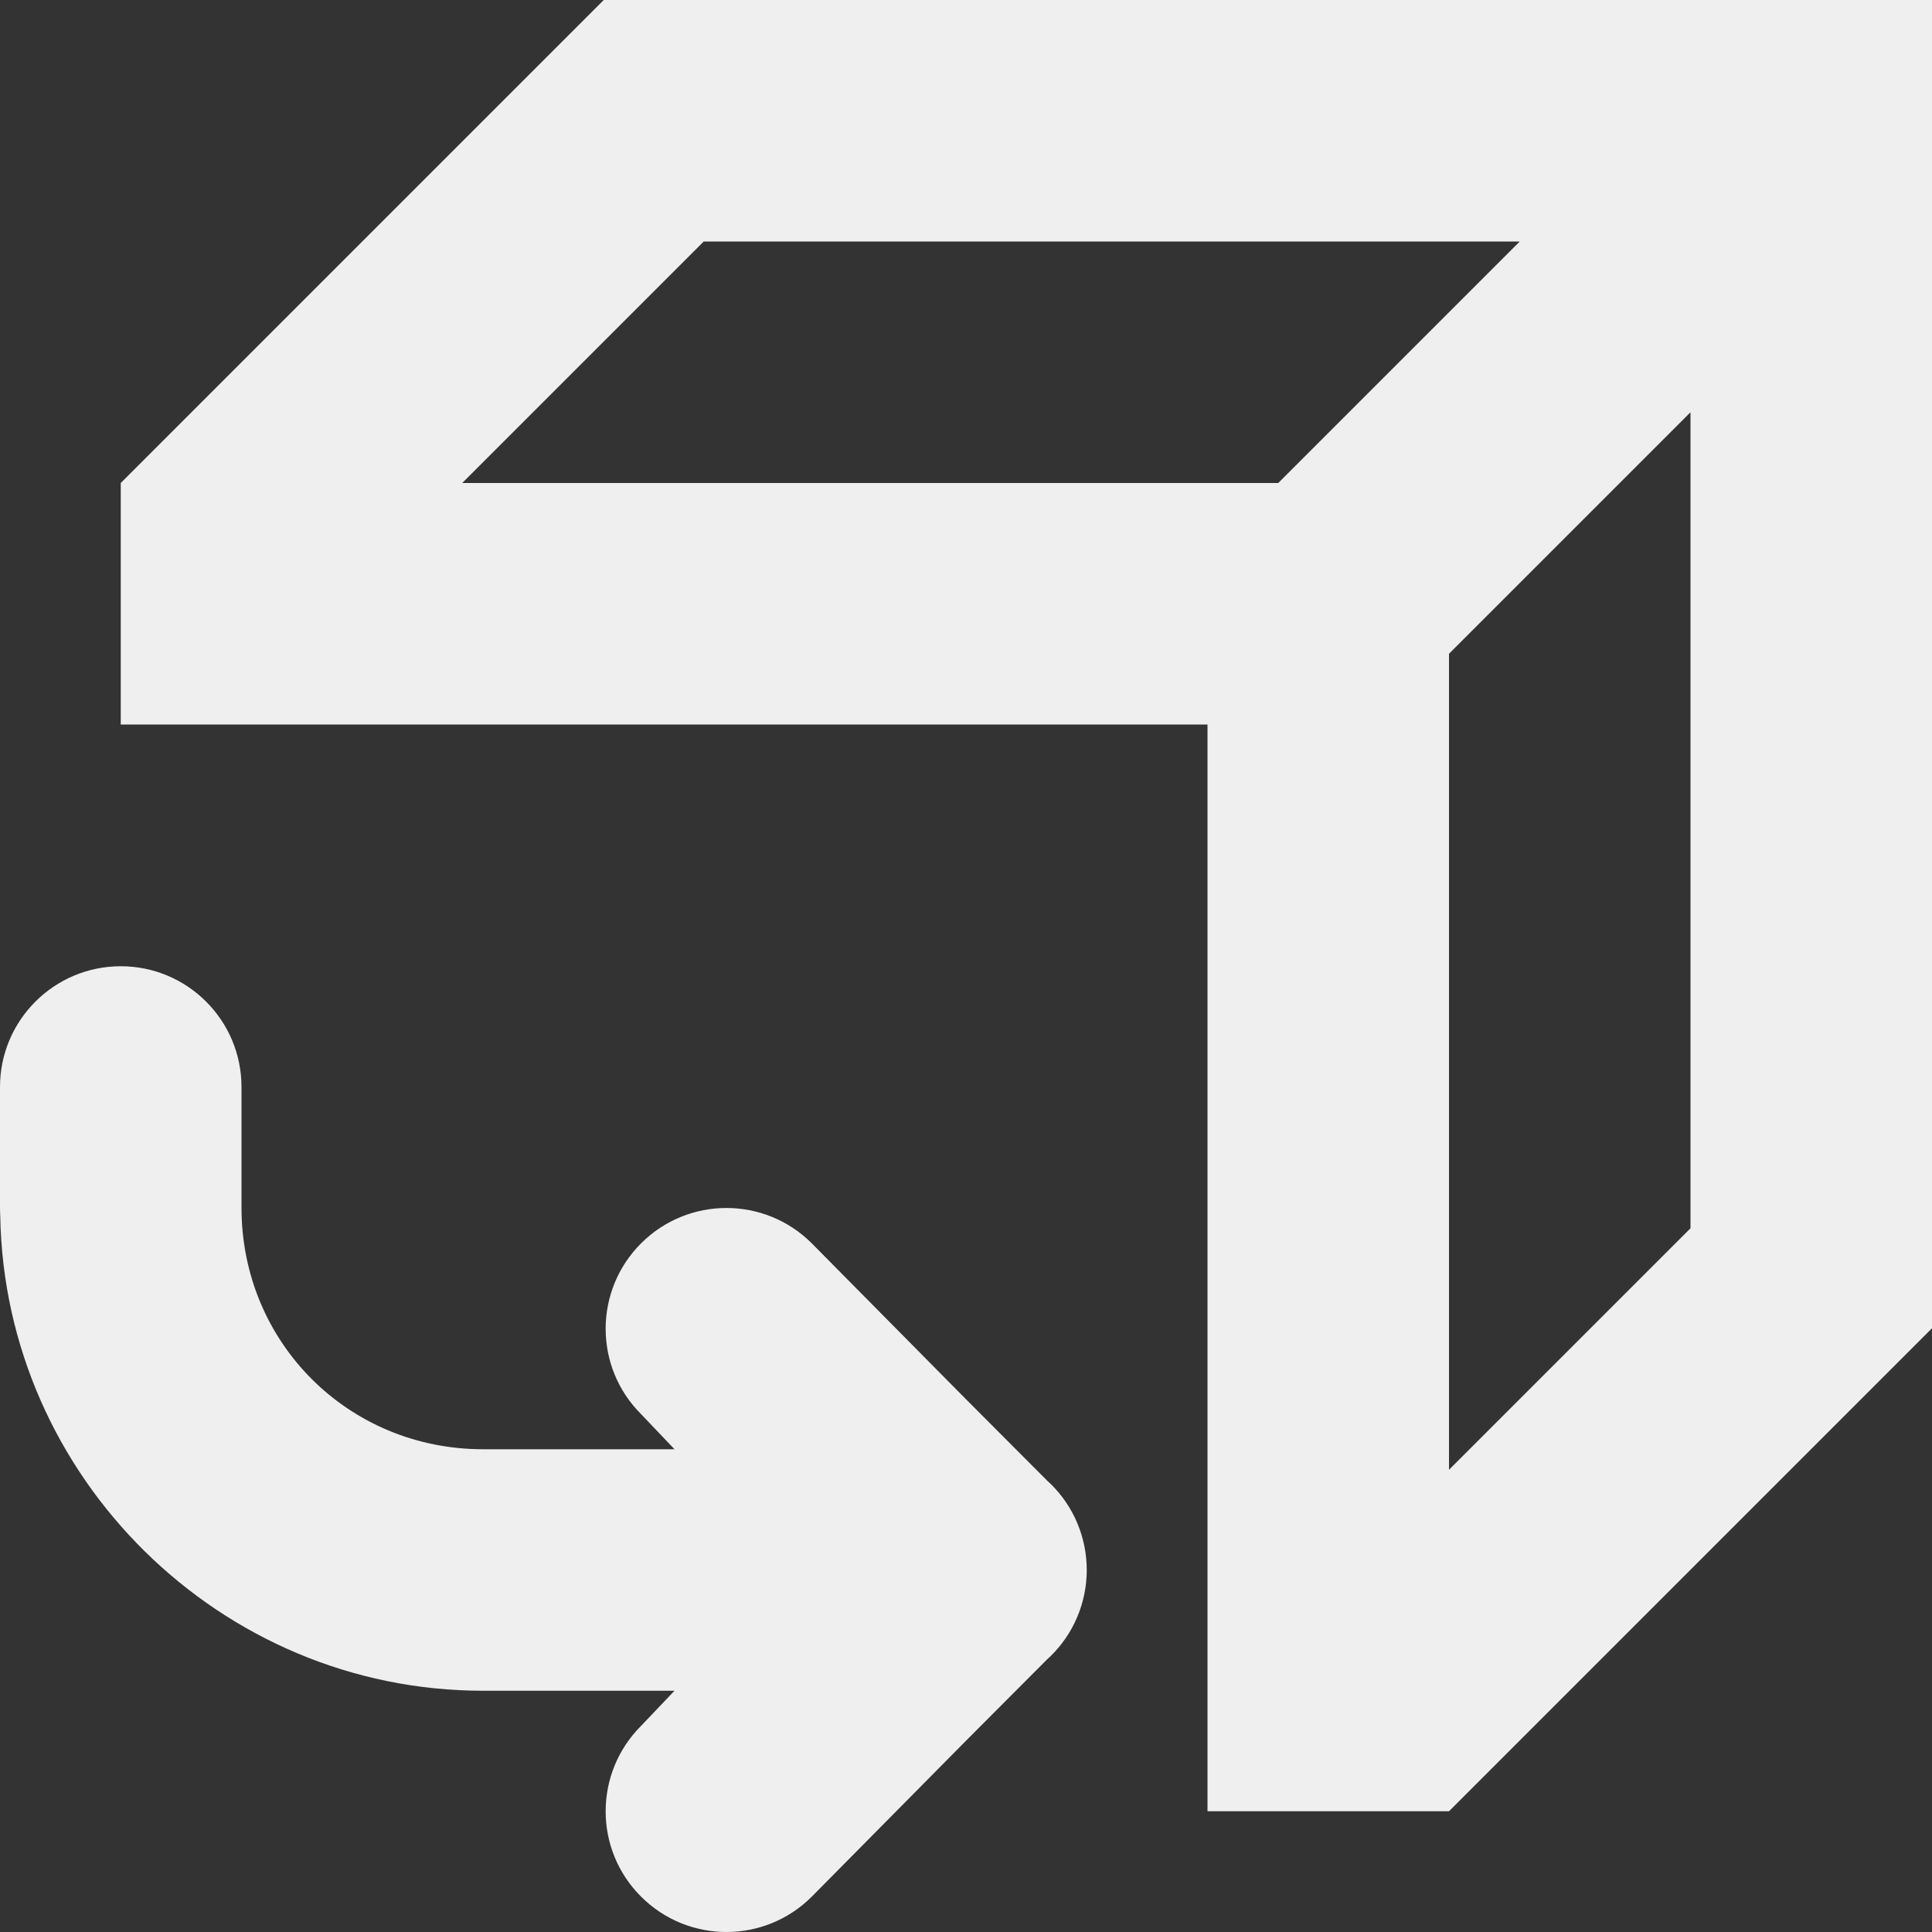
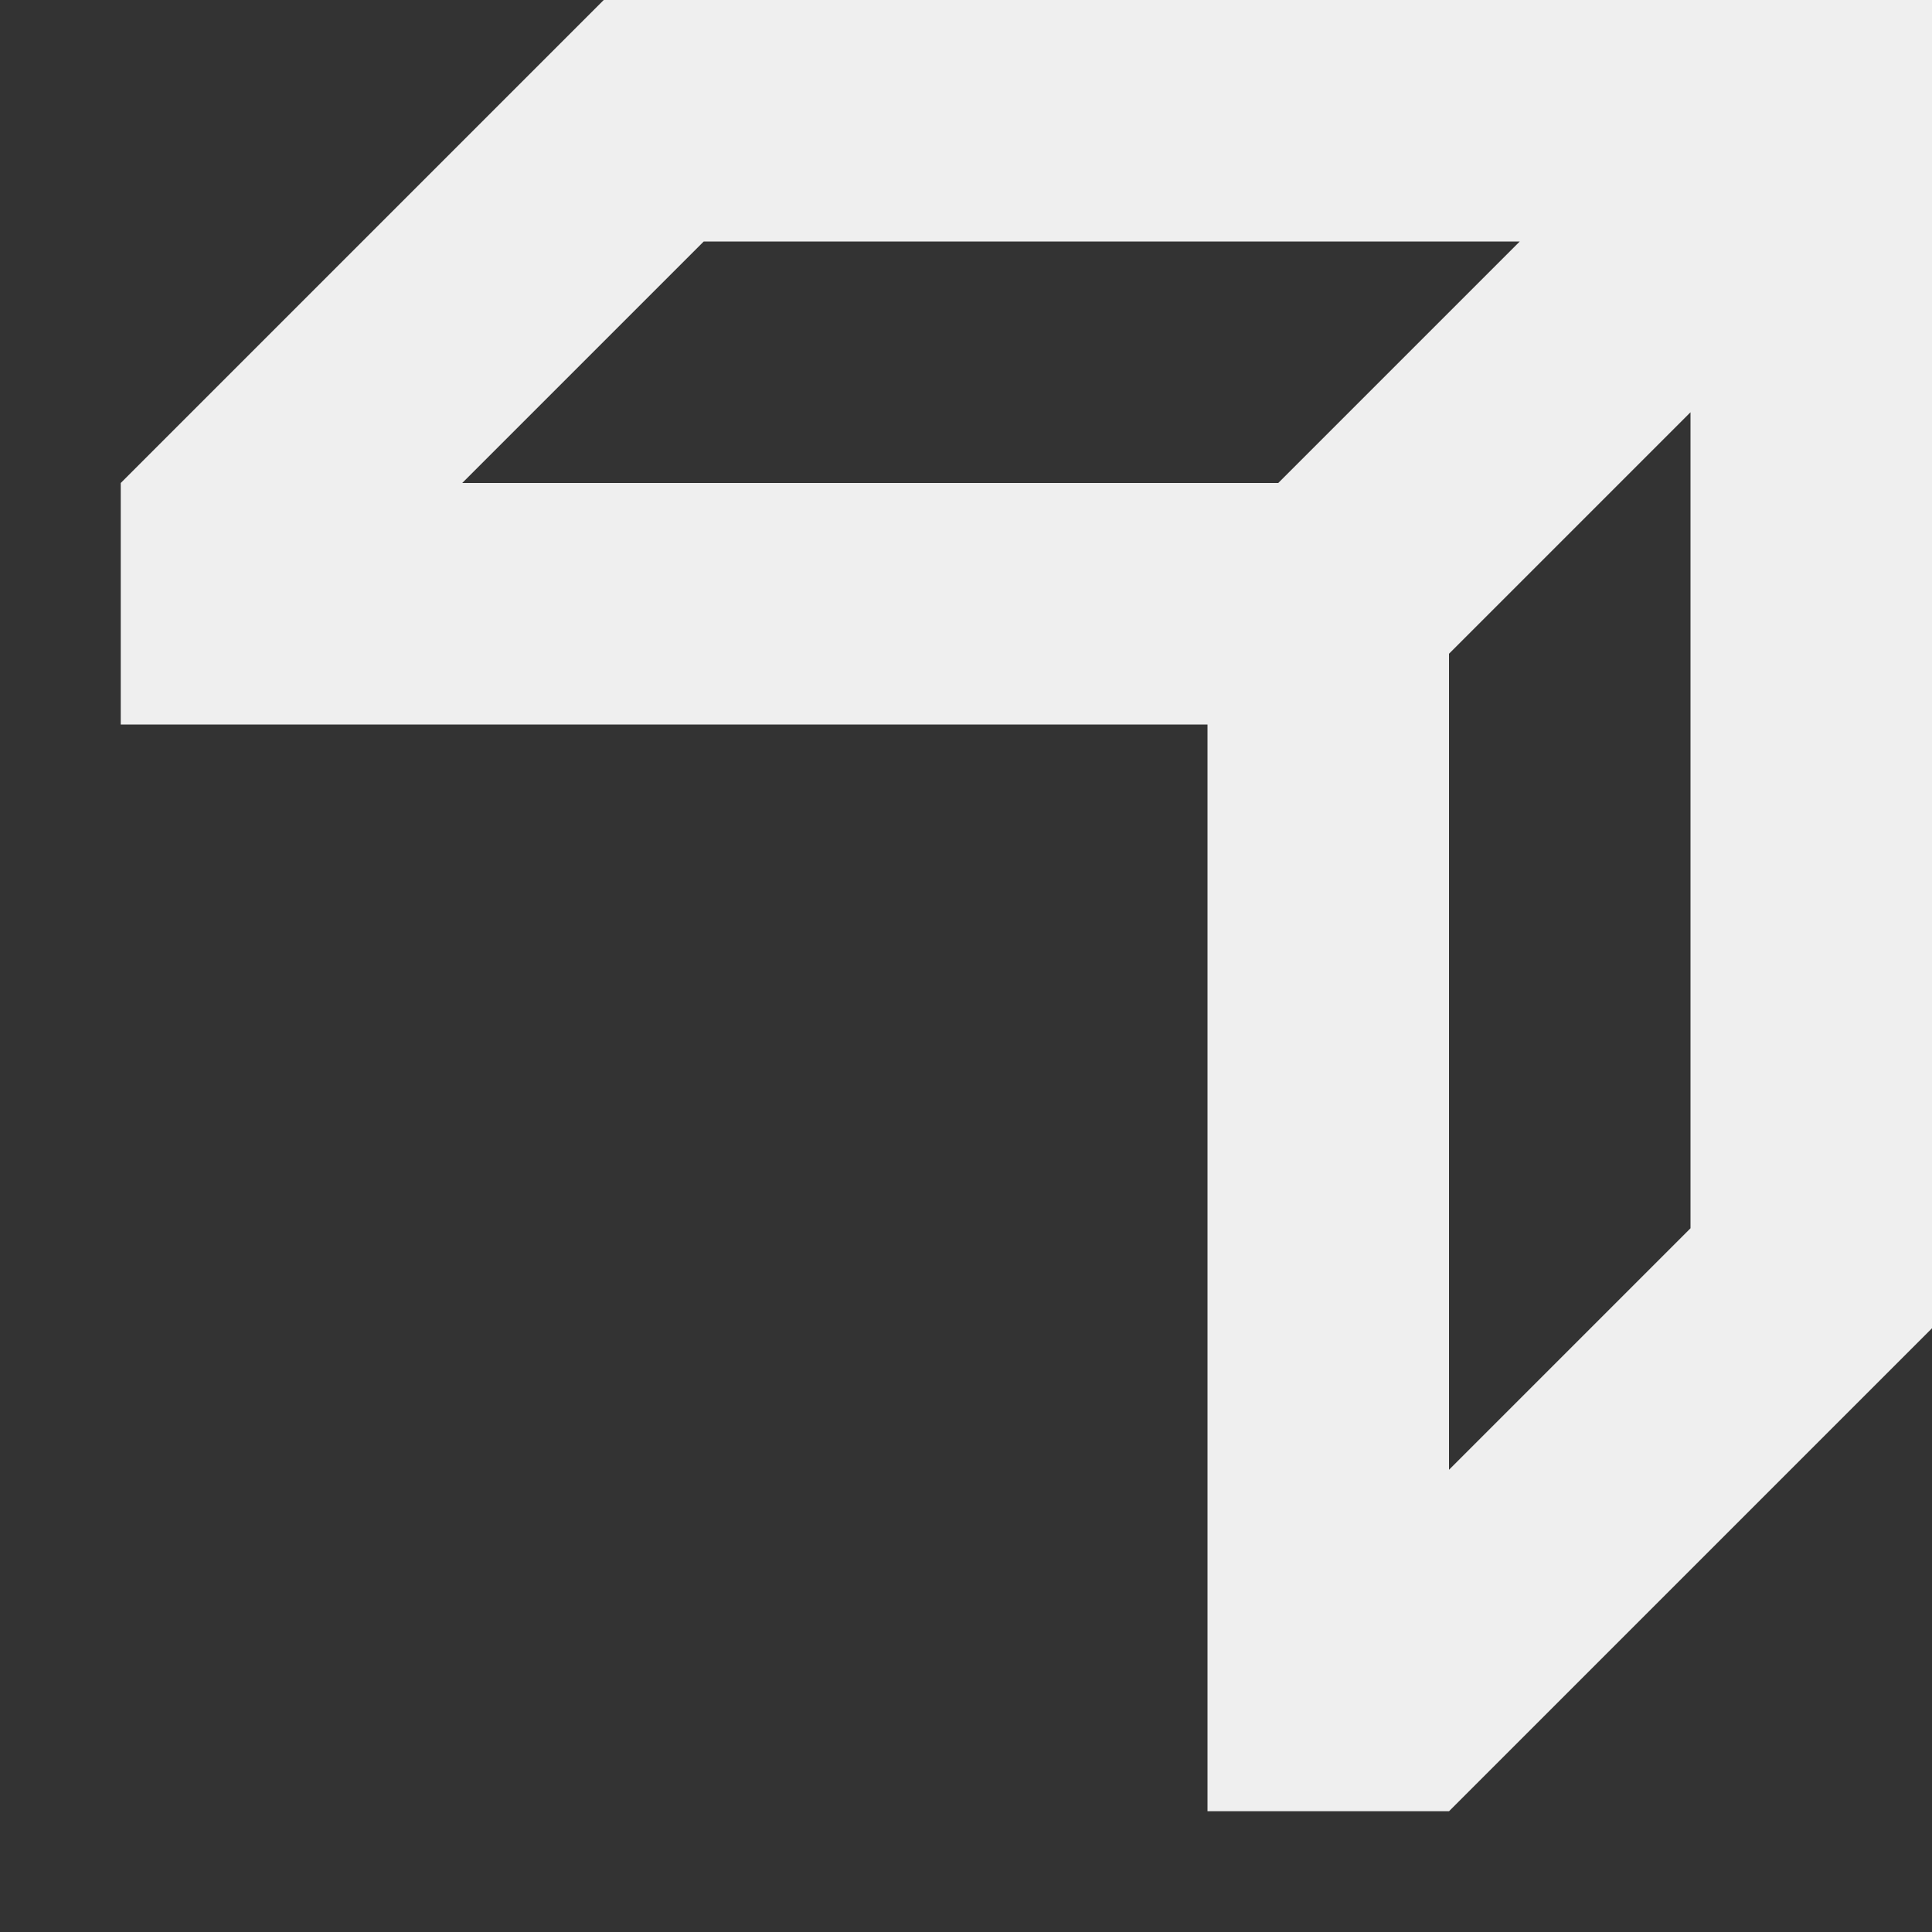
<svg xmlns="http://www.w3.org/2000/svg" viewBox="0 0 16 16">
  <rect x="0" y="0" width="16" height="16" fill="#333333" stroke="none" />
  <g fill="#efefef">
    <path d="m5 0-4 4v2h9v9h2l4-4v-11zm.828 2h6.758l-2 2h-6.758zm8.172 1.414v6.758l-2 2v-6.758z" />
-     <path d="m1 8.002c-.552 0-1 .448-1 1v1c-0.0.023.001.046.002.068.037 2.166 1.824 3.932 3.998 3.932h1.586l-.277.291c-.391.391-.391 1.024 0 1.414.195.195.451.293.707.293s.512-.098.707-.293l1.277-1.291.672-.674.025-.023c.194-.188.303-.447.303-.717-0-.27-.109-.529-.303-.717l-.025-.023-.672-.674-1.277-1.291c-.195-.195-.451-.293-.707-.293s-.512.098-.707.293c-.391.391-.391 1.024 0 1.414l.277.291h-1.586c-1.116 0-2-.884-2-2v-1c0-.552-.448-1-1-1z" />
  </g>
</svg>